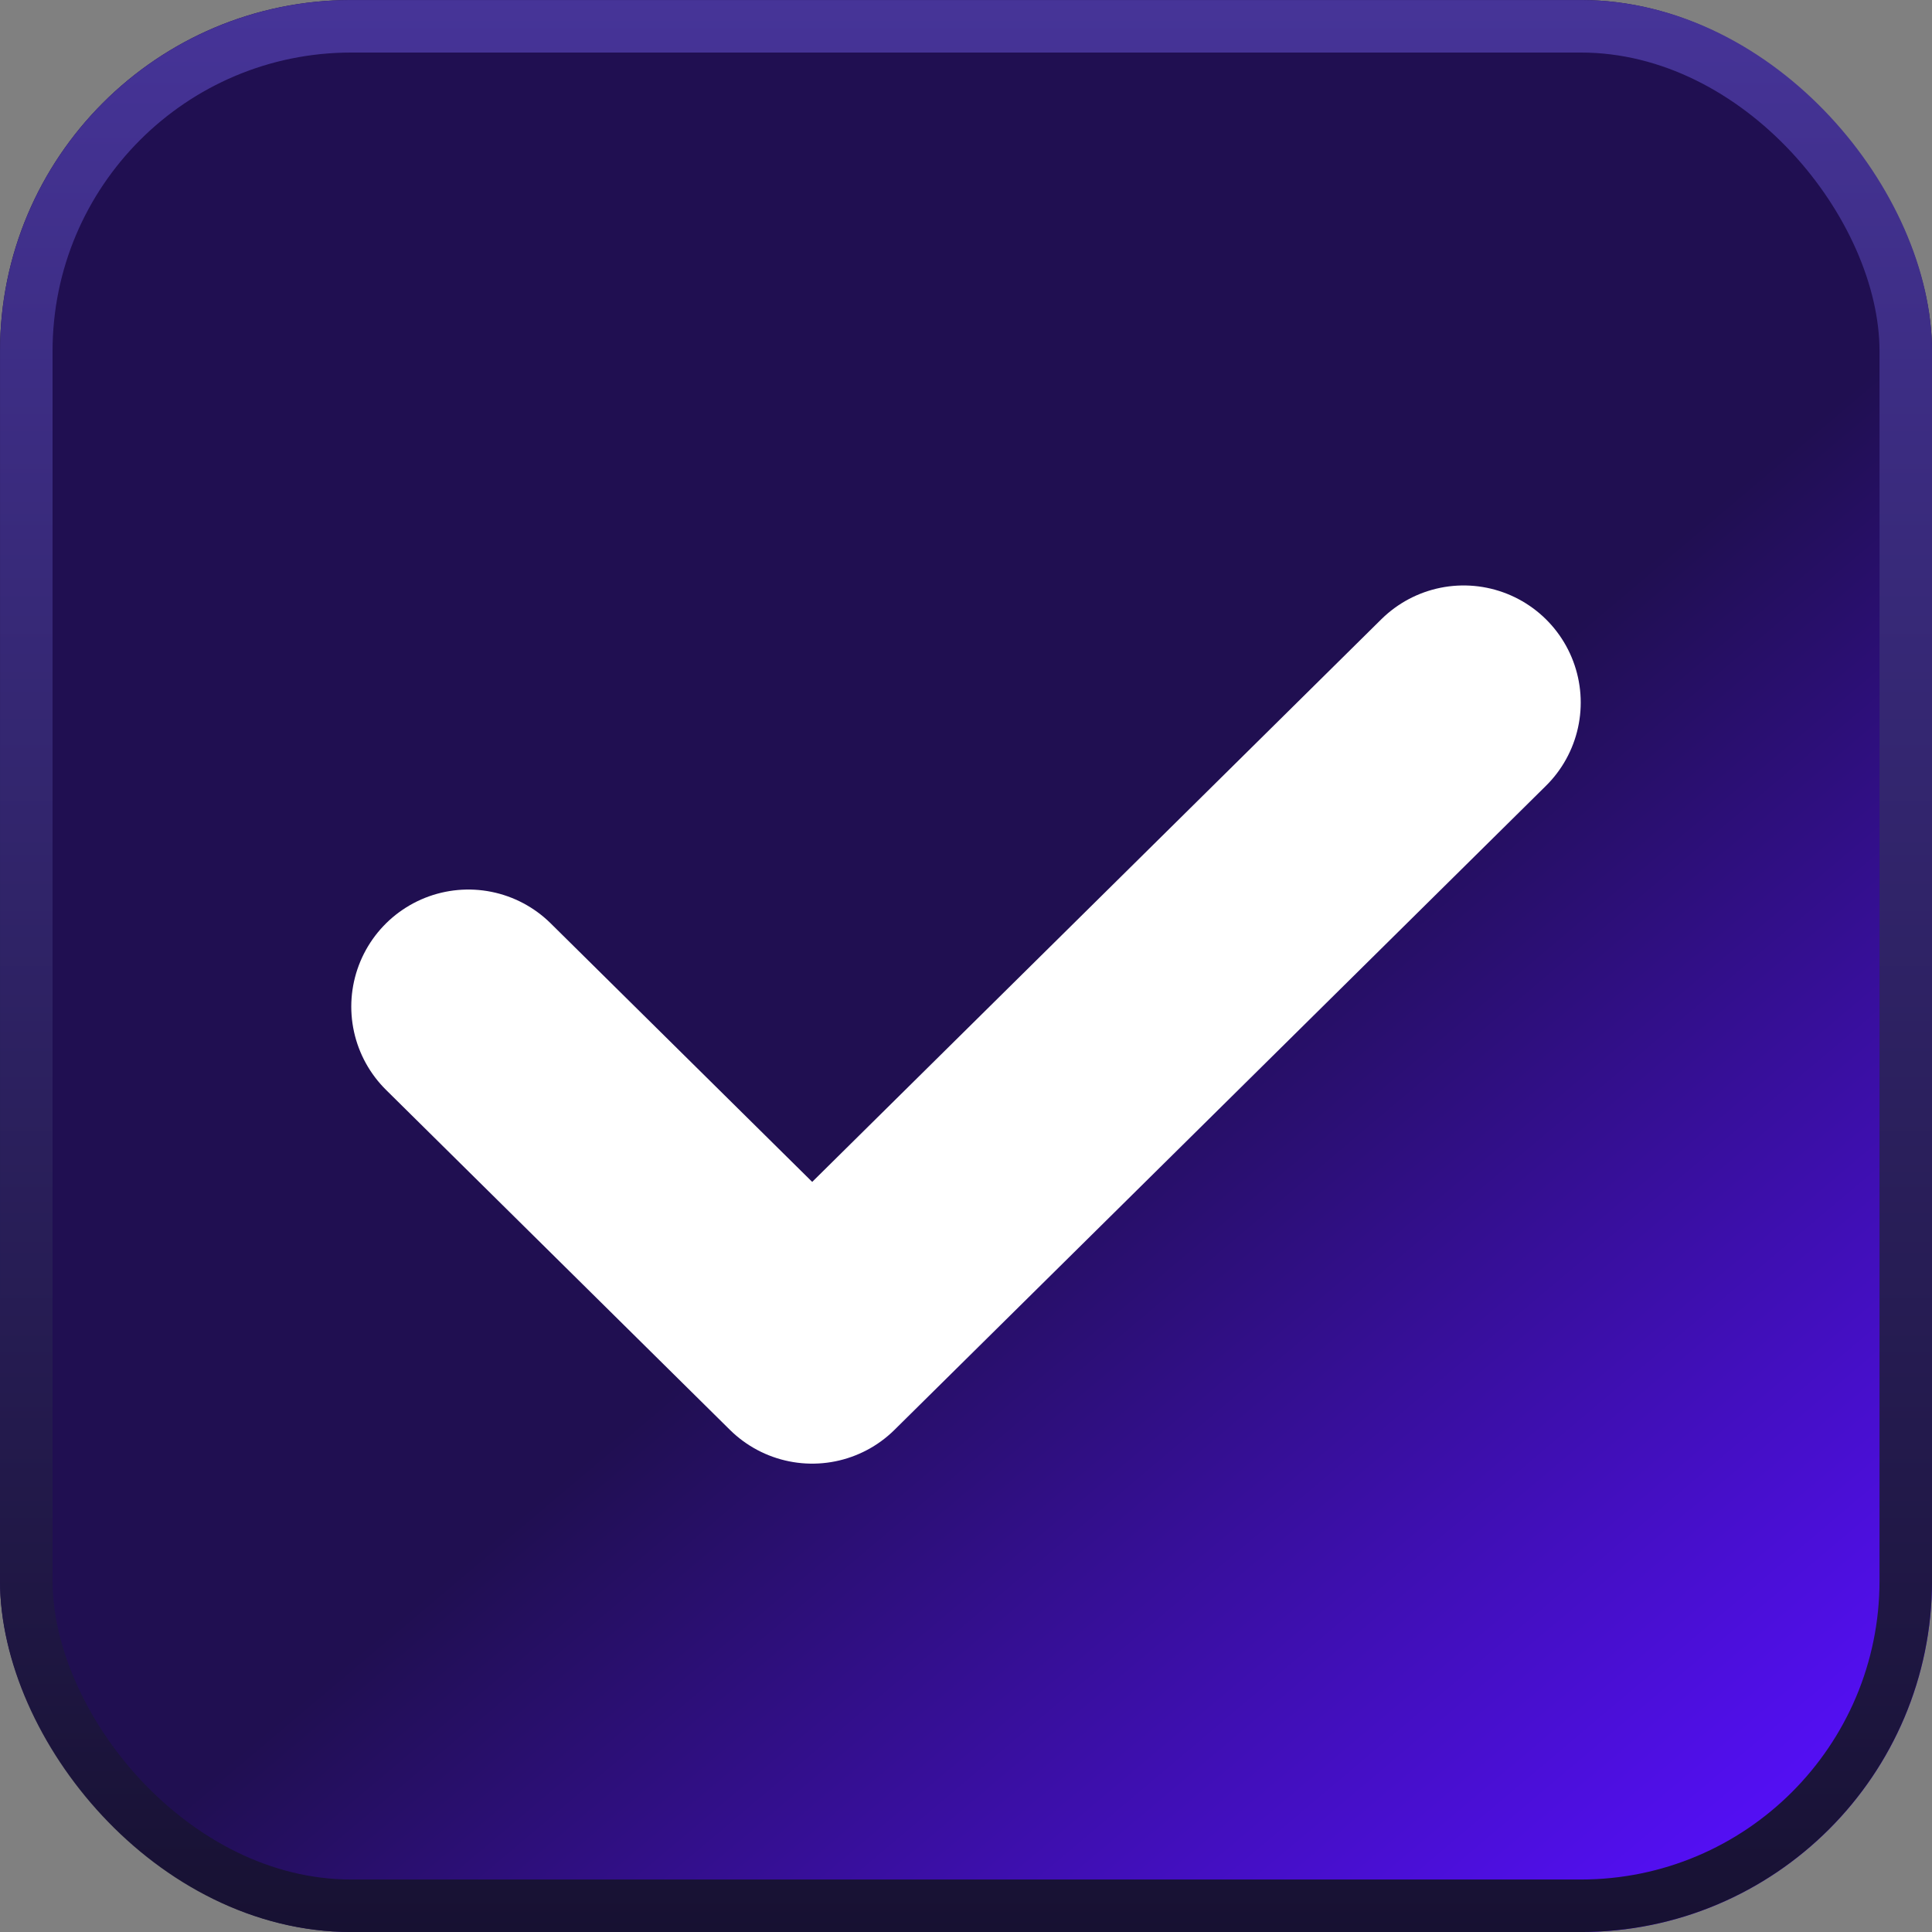
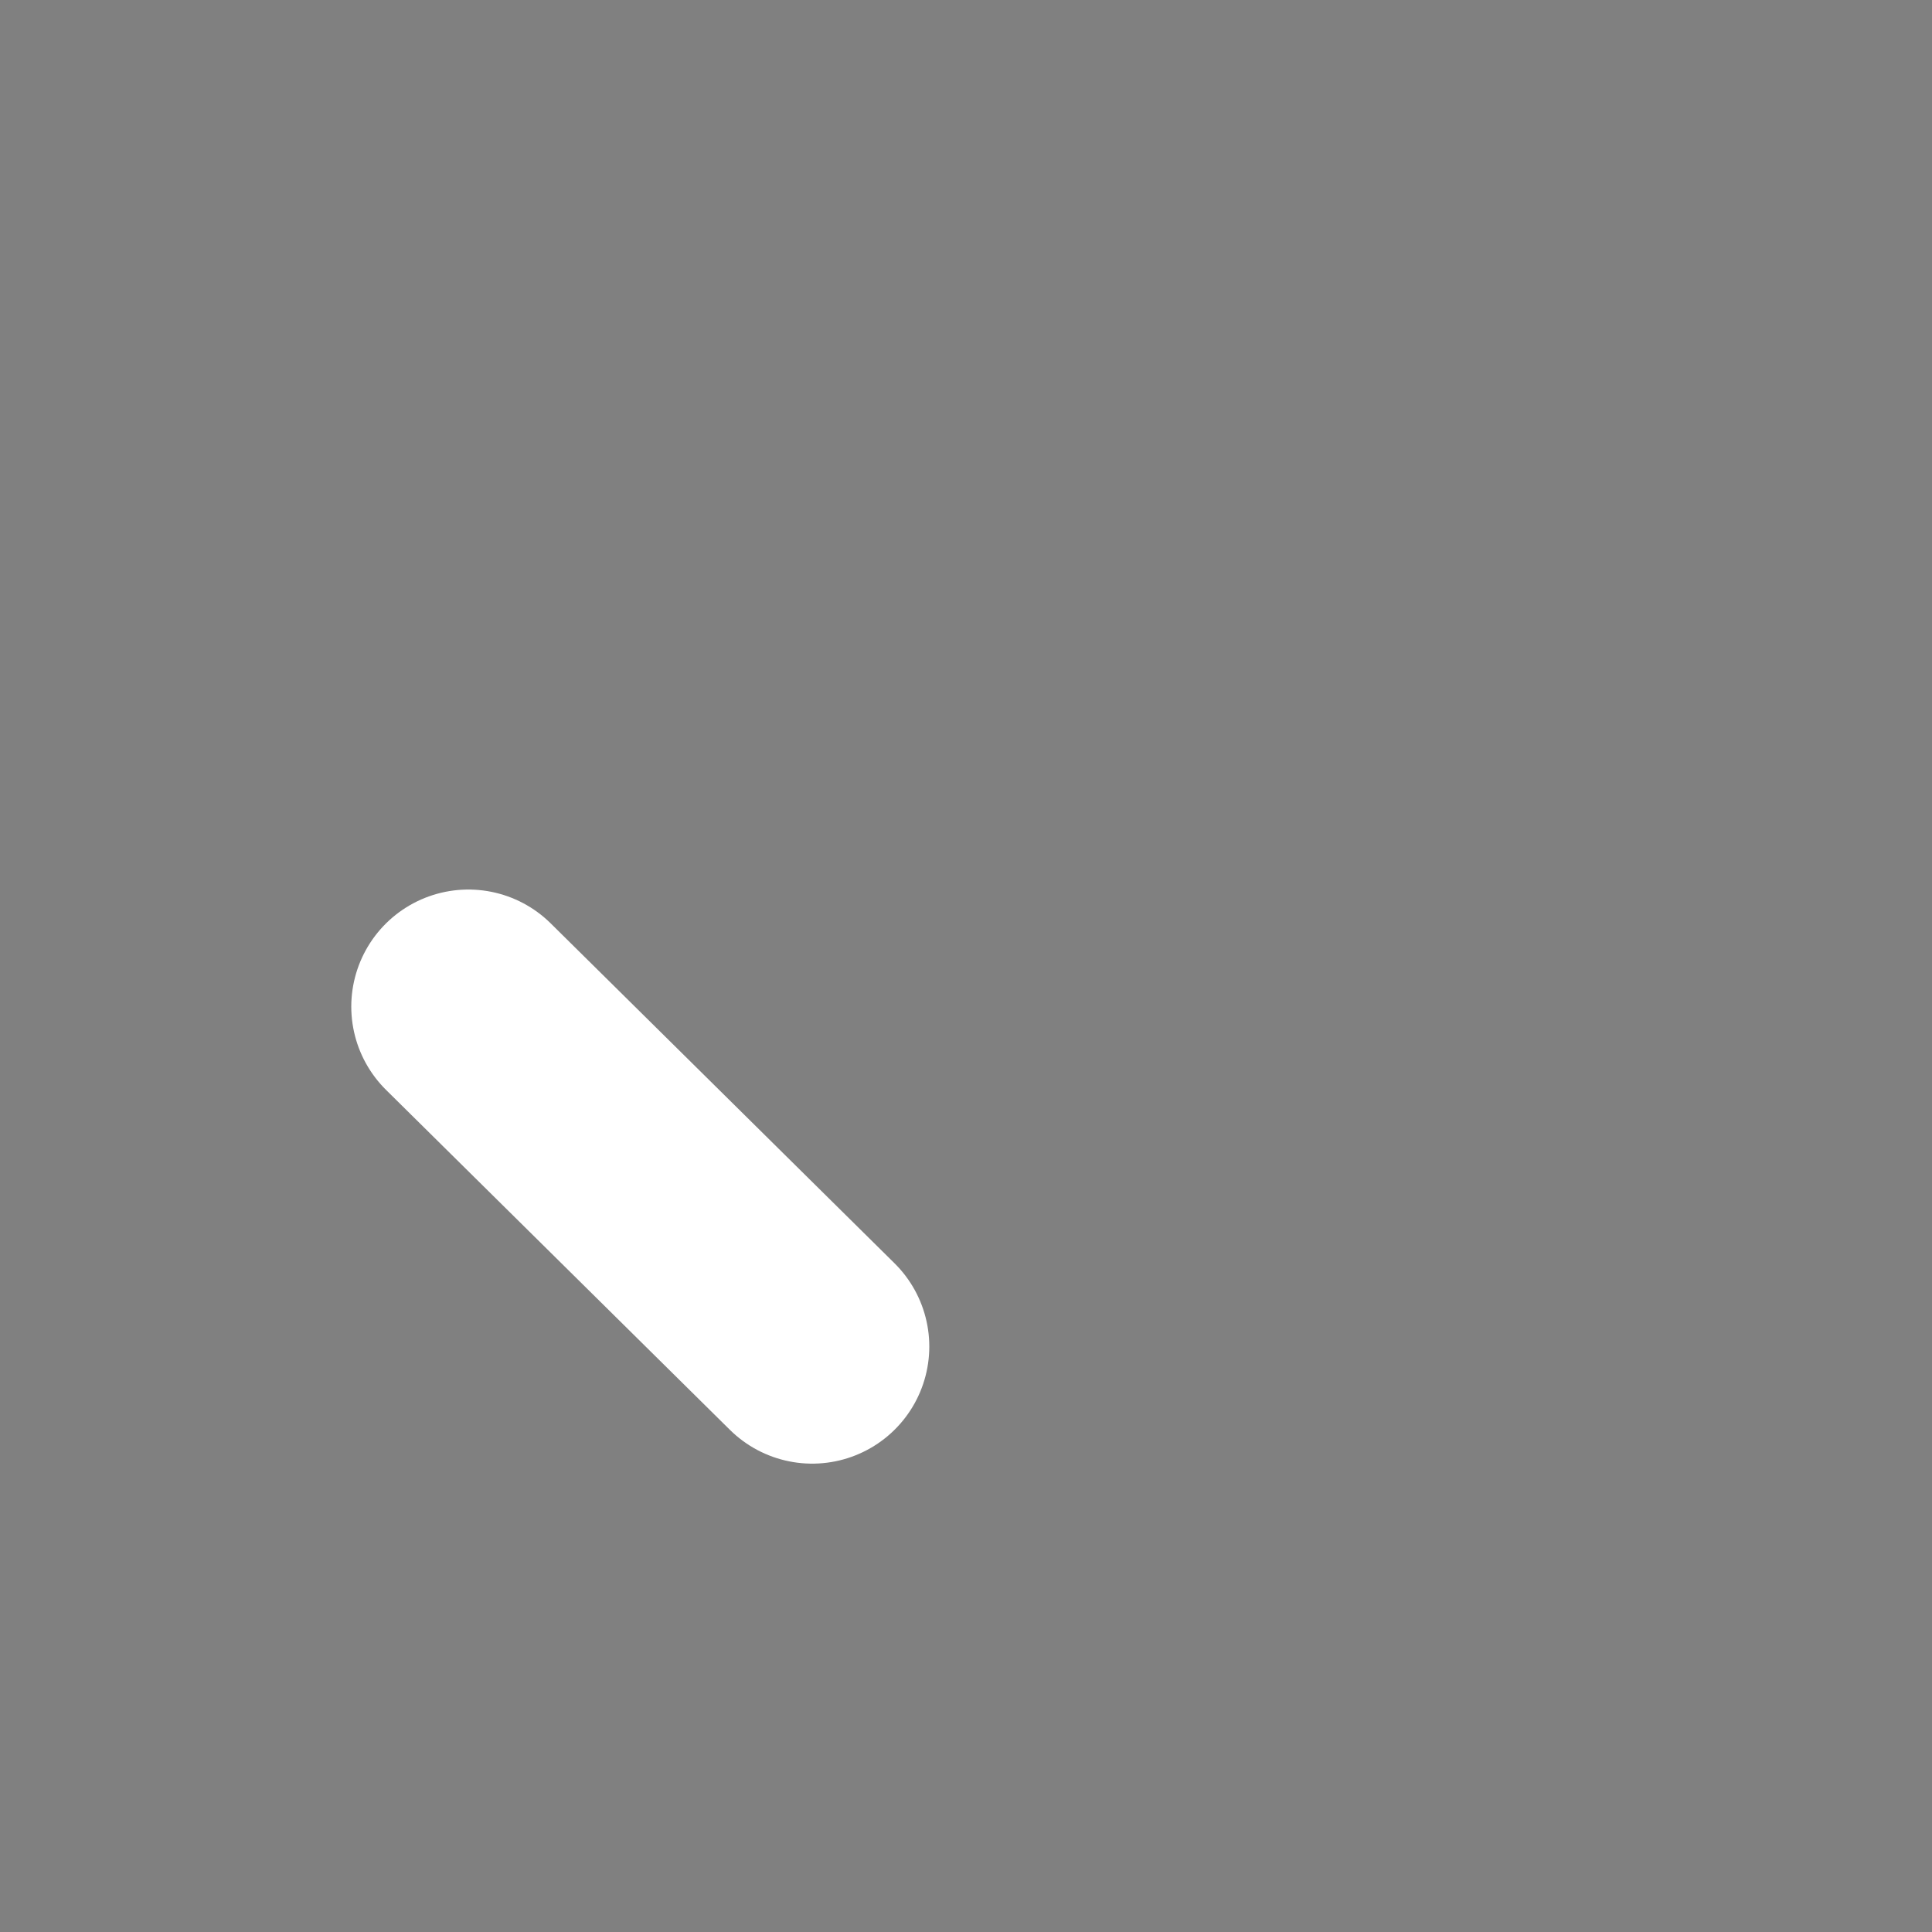
<svg xmlns="http://www.w3.org/2000/svg" width="33" height="33" viewBox="0 0 33 33" fill="none">
  <rect x="0" y="0" width="33" height="33" fill="#808080" stroke="none" />
  <g clip-path="url(#clip0_4157_21176)">
-     <rect width="33" height="33" rx="6" fill="url(#paint0_linear_4157_21176)" />
-     <path d="M8 17.194L13.873 23L25 12" stroke="white" stroke-width="4" stroke-linecap="round" stroke-linejoin="round" />
+     <path d="M8 17.194L13.873 23" stroke="white" stroke-width="4" stroke-linecap="round" stroke-linejoin="round" />
  </g>
-   <rect x="0.449" y="0.449" width="32.103" height="32.103" rx="5.551" stroke="url(#paint1_linear_4157_21176)" stroke-width="0.897" />
  <defs>
    <linearGradient id="paint0_linear_4157_21176" x1="31.738" y1="31.195" x2="4.529" y2="-1.005" gradientUnits="userSpaceOnUse">
      <stop stop-color="#570FFF" />
      <stop offset="0.446" stop-color="#200F51" />
      <stop offset="0.567" stop-color="#200F51" />
      <stop offset="1" stop-color="#200F51" />
    </linearGradient>
    <linearGradient id="paint1_linear_4157_21176" x1="16.5" y1="0" x2="16.5" y2="33" gradientUnits="userSpaceOnUse">
      <stop stop-color="#463498" />
      <stop offset="1" stop-color="#171132" />
    </linearGradient>
    <clipPath id="clip0_4157_21176">
      <rect width="33" height="33" rx="6" fill="white" />
    </clipPath>
  </defs>
</svg>